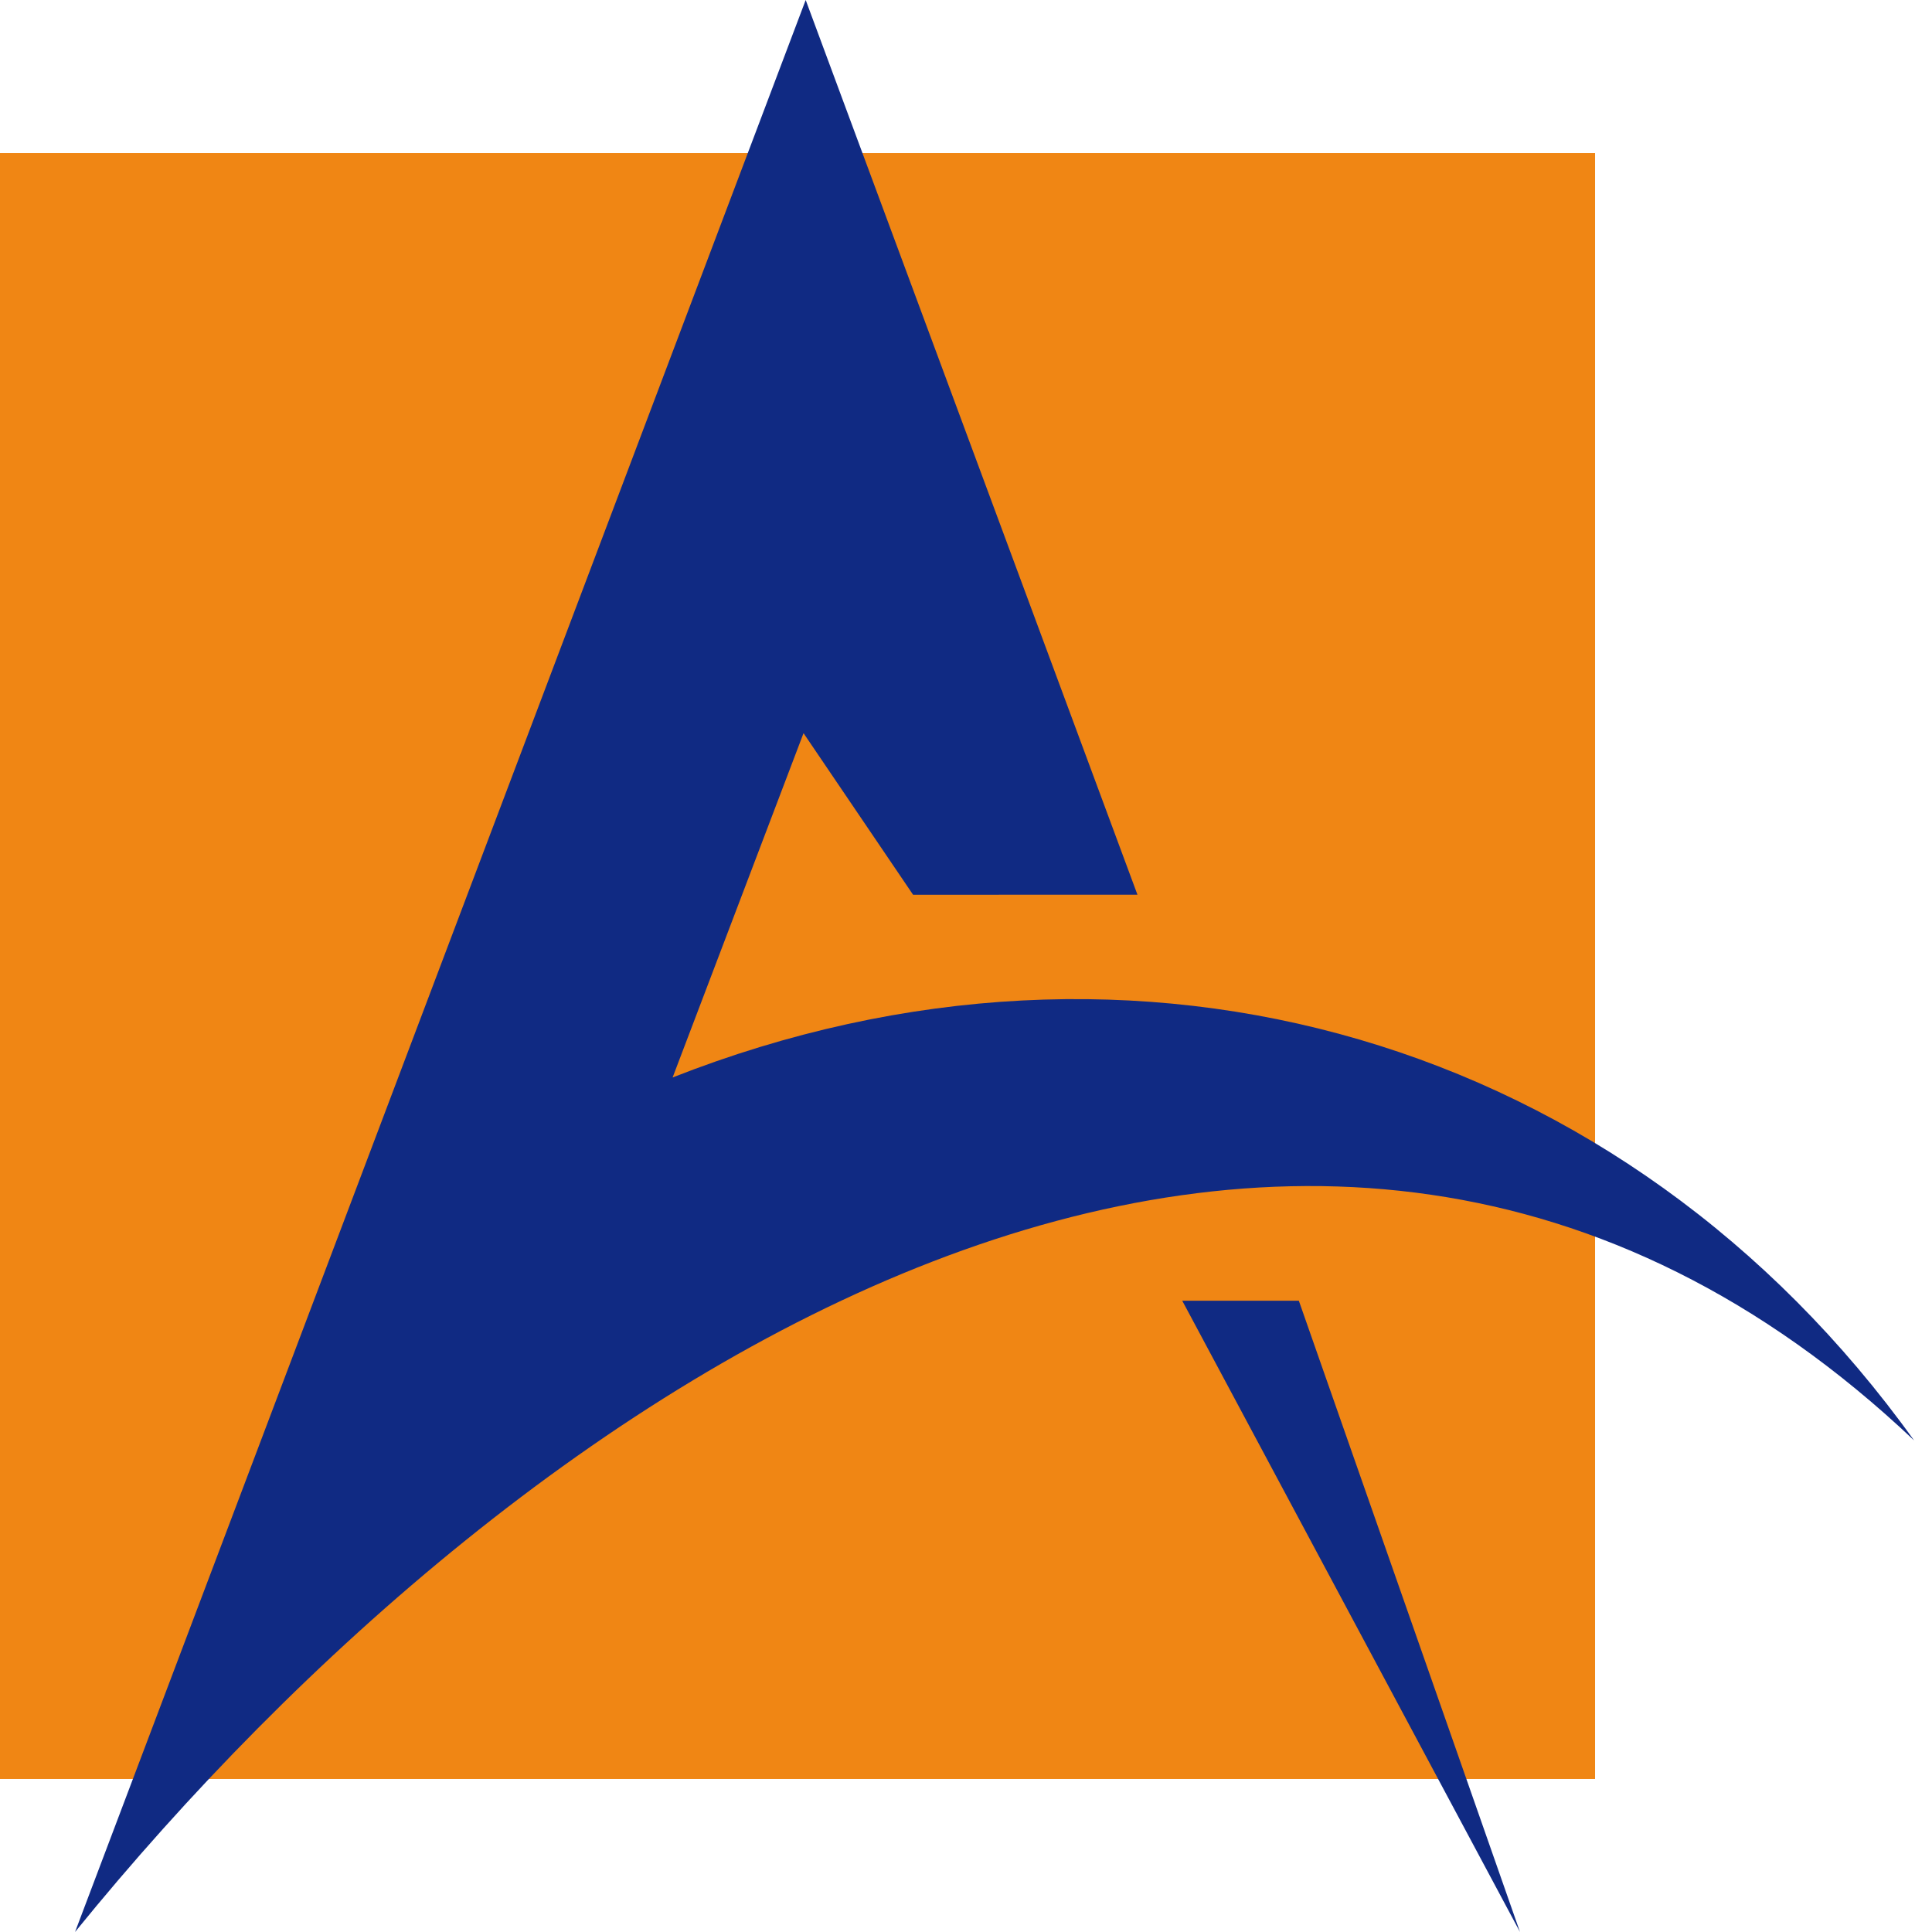
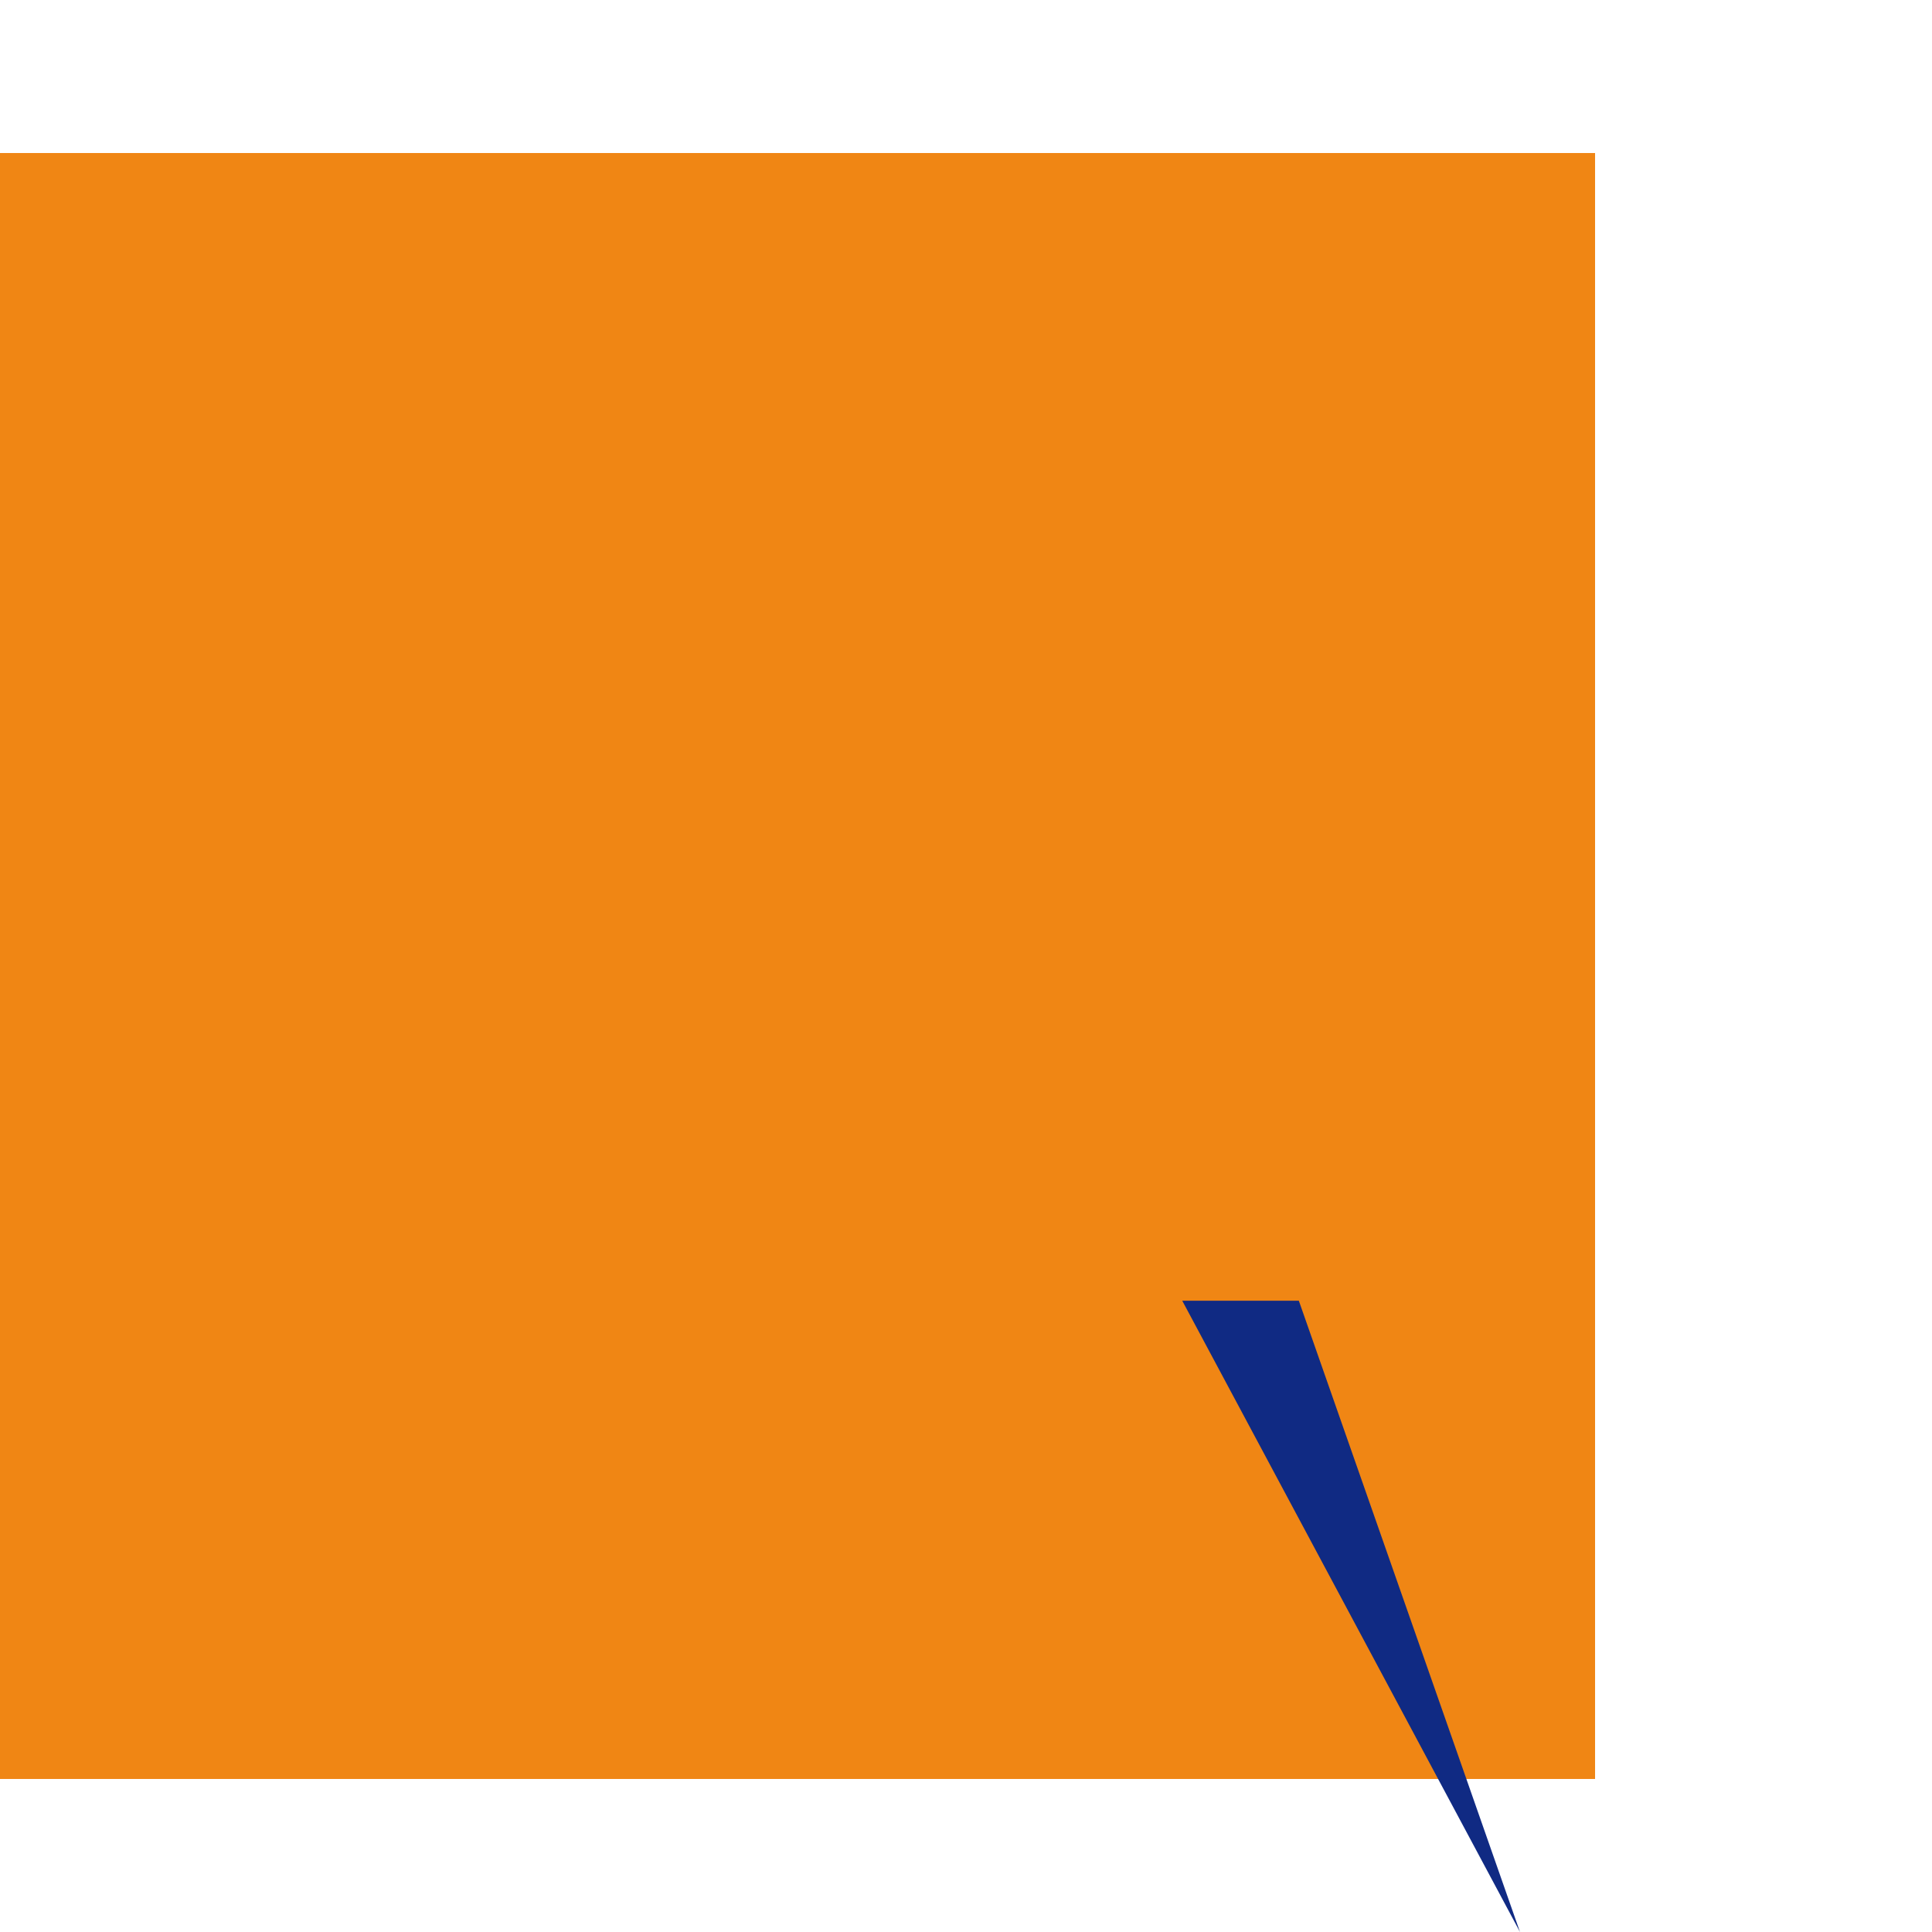
<svg xmlns="http://www.w3.org/2000/svg" width="43" height="43" fill="none">
  <path fill="#F08614" fill-rule="evenodd" d="M0 39.594h35.501V3.406H0v36.188Z" clip-rule="evenodd" />
-   <path fill="#102A83" fill-rule="evenodd" d="M25.316 19.913 17.932 0 1.67 43c9.985-12.3 27.286-23.853 40.931-10.941-6.426-8.957-17.293-12.145-27.631-8.078l2.914-7.663 2.438 3.596 4.994-.001Z" clip-rule="evenodd" />
  <path fill="#102A83" fill-rule="evenodd" d="M26.313 28.95h2.595L33.83 43l-7.517-14.05Z" clip-rule="evenodd" />
</svg>